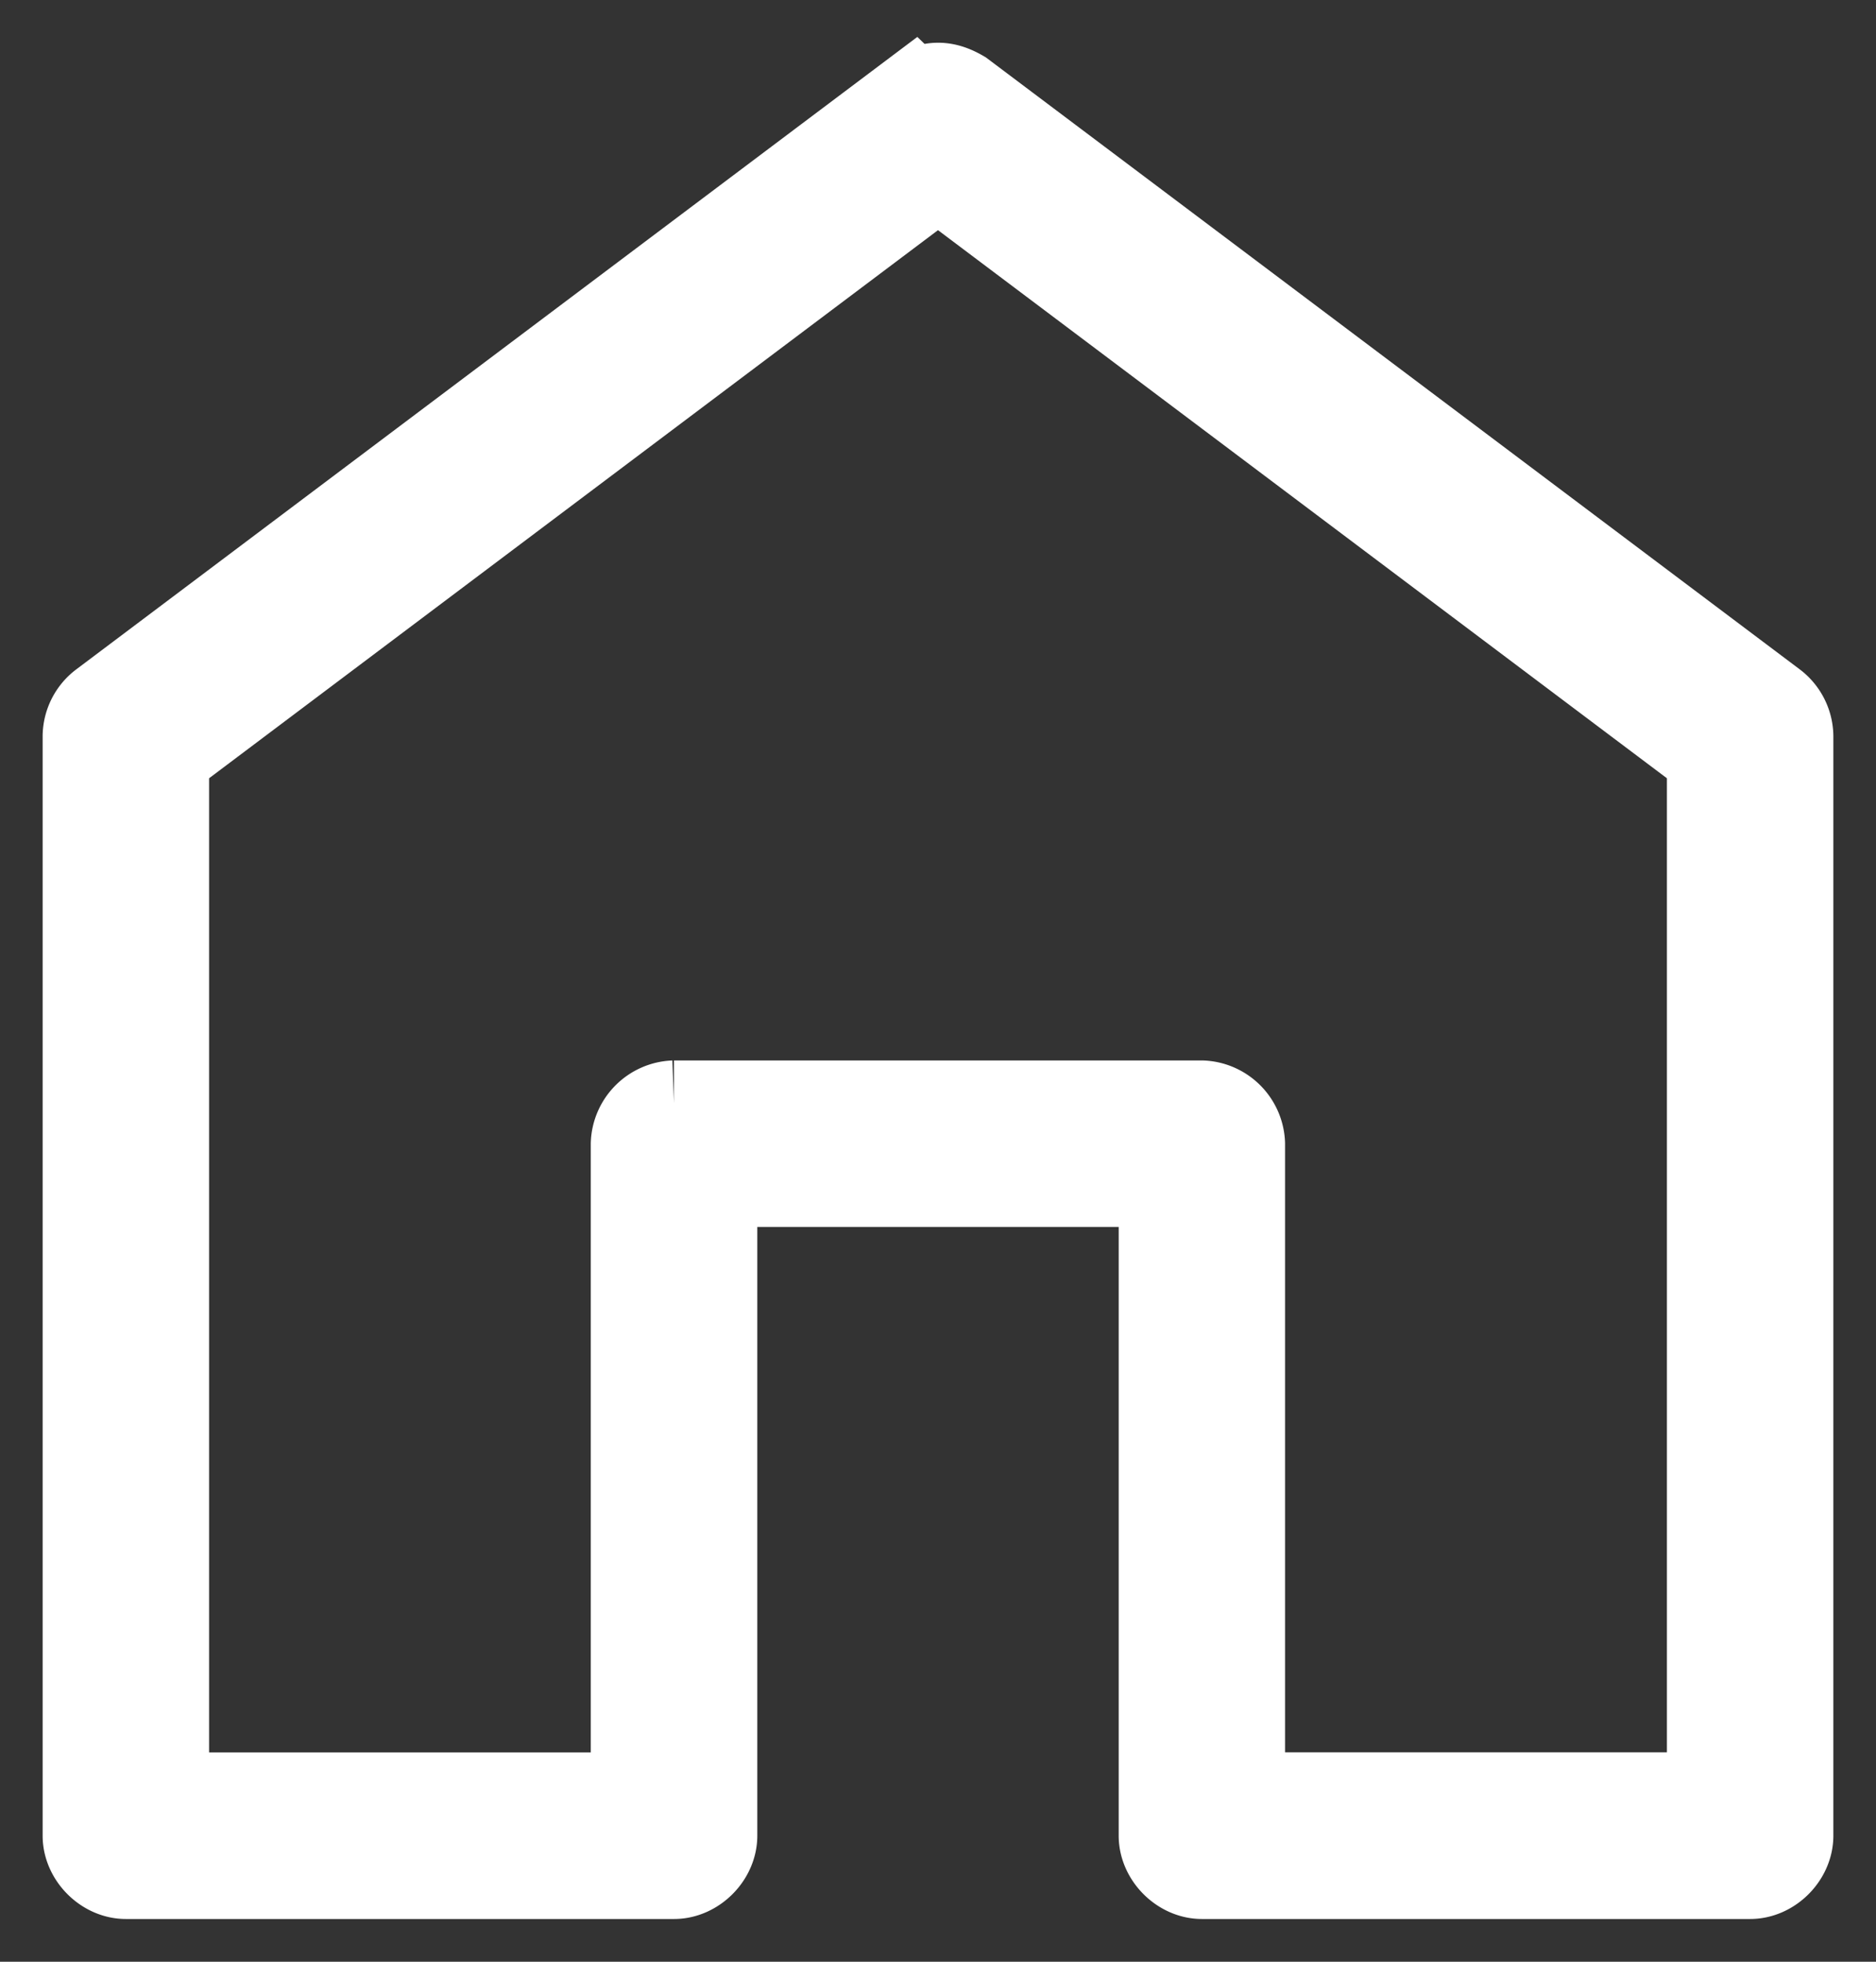
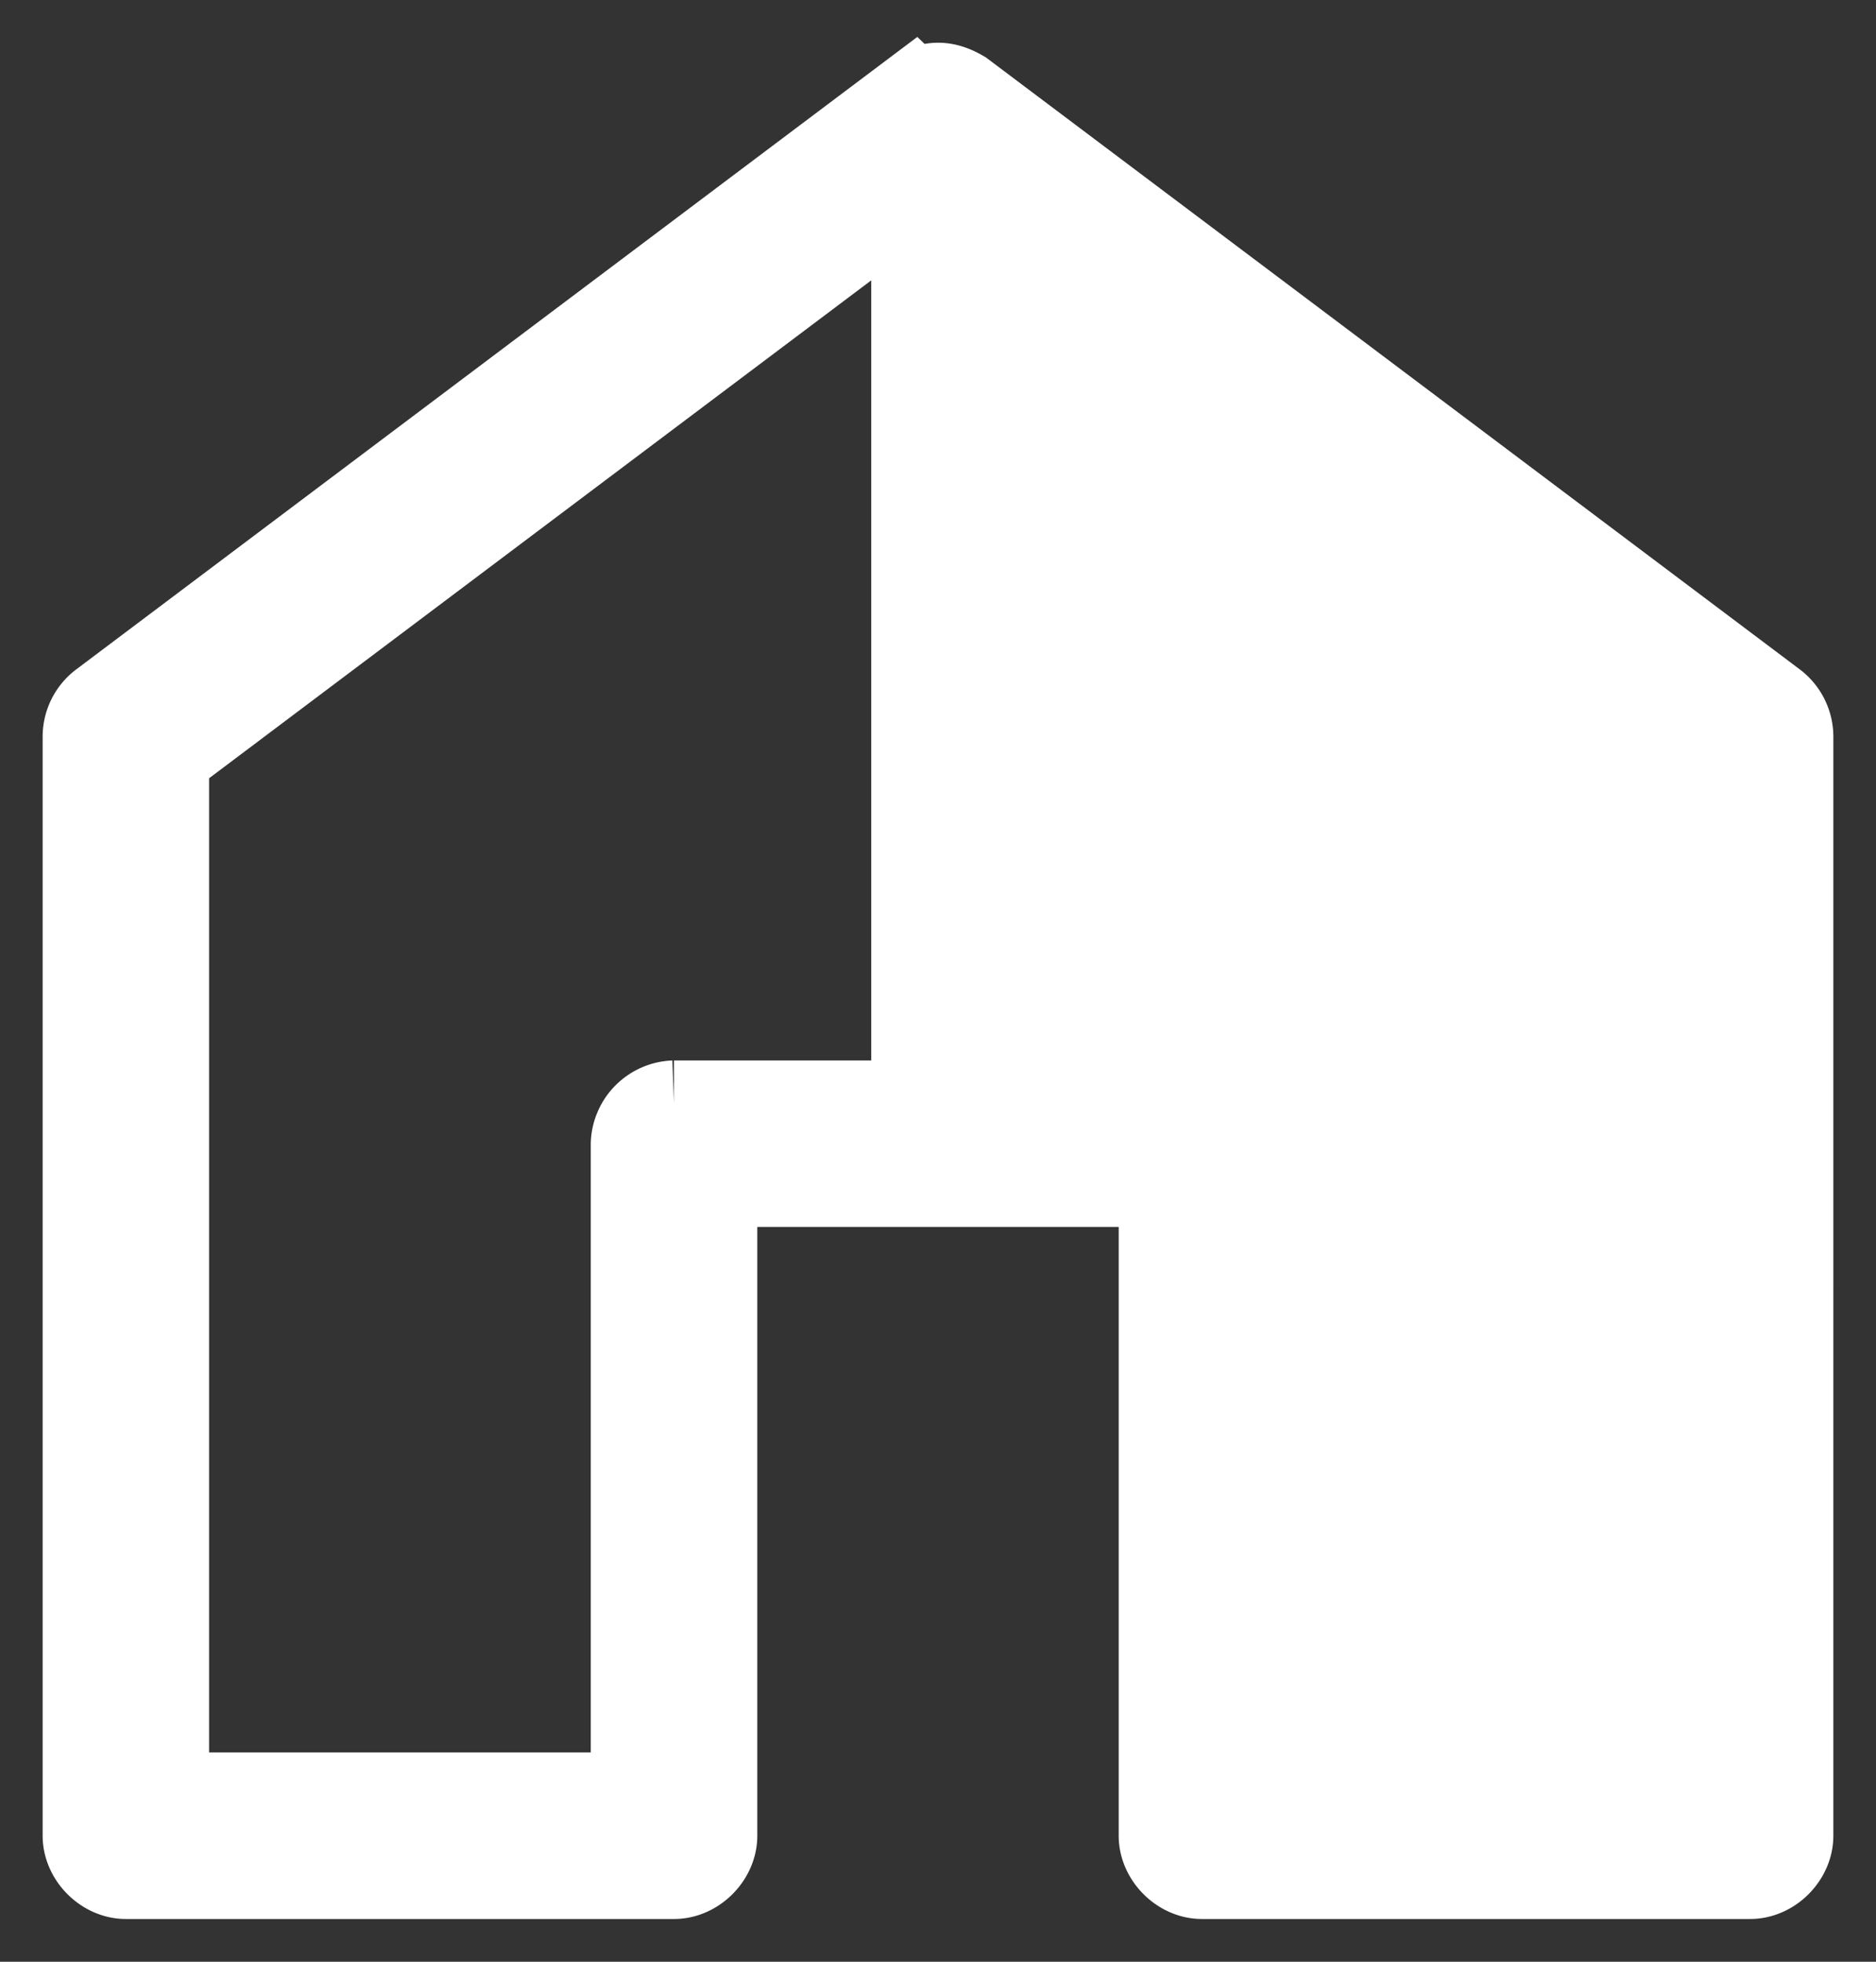
<svg xmlns="http://www.w3.org/2000/svg" width="22" height="23" fill="none">
  <rect width="100%" height="100%" fill="#333333" stroke="none" />
-   <path d="m10.717 1.089-9.524 7.16A.488.488 0 0 0 1 8.635v12.887c0 .25.227.477.476.477h6.429c.249 0 .476-.227.476-.477v-7.637h5.238v7.637c0 .25.227.477.476.477h6.429c.25 0 .476-.227.476-.477V8.636a.49.49 0 0 0-.194-.388L11.284 1.09c-.219-.129-.377-.108-.566 0Zm.283.984 9.048 6.802v12.17H14.57V13.41a.495.495 0 0 0-.476-.477h-6.19a.495.495 0 0 0-.476.477v7.636H1.952V8.875L11 2.073Z" fill="#fff" stroke="#fff" />
+   <path d="m10.717 1.089-9.524 7.16A.488.488 0 0 0 1 8.635v12.887c0 .25.227.477.476.477h6.429c.249 0 .476-.227.476-.477v-7.637h5.238v7.637c0 .25.227.477.476.477h6.429c.25 0 .476-.227.476-.477V8.636a.49.49 0 0 0-.194-.388L11.284 1.09c-.219-.129-.377-.108-.566 0Zv12.17H14.57V13.41a.495.495 0 0 0-.476-.477h-6.19a.495.495 0 0 0-.476.477v7.636H1.952V8.875L11 2.073Z" fill="#fff" stroke="#fff" />
</svg>